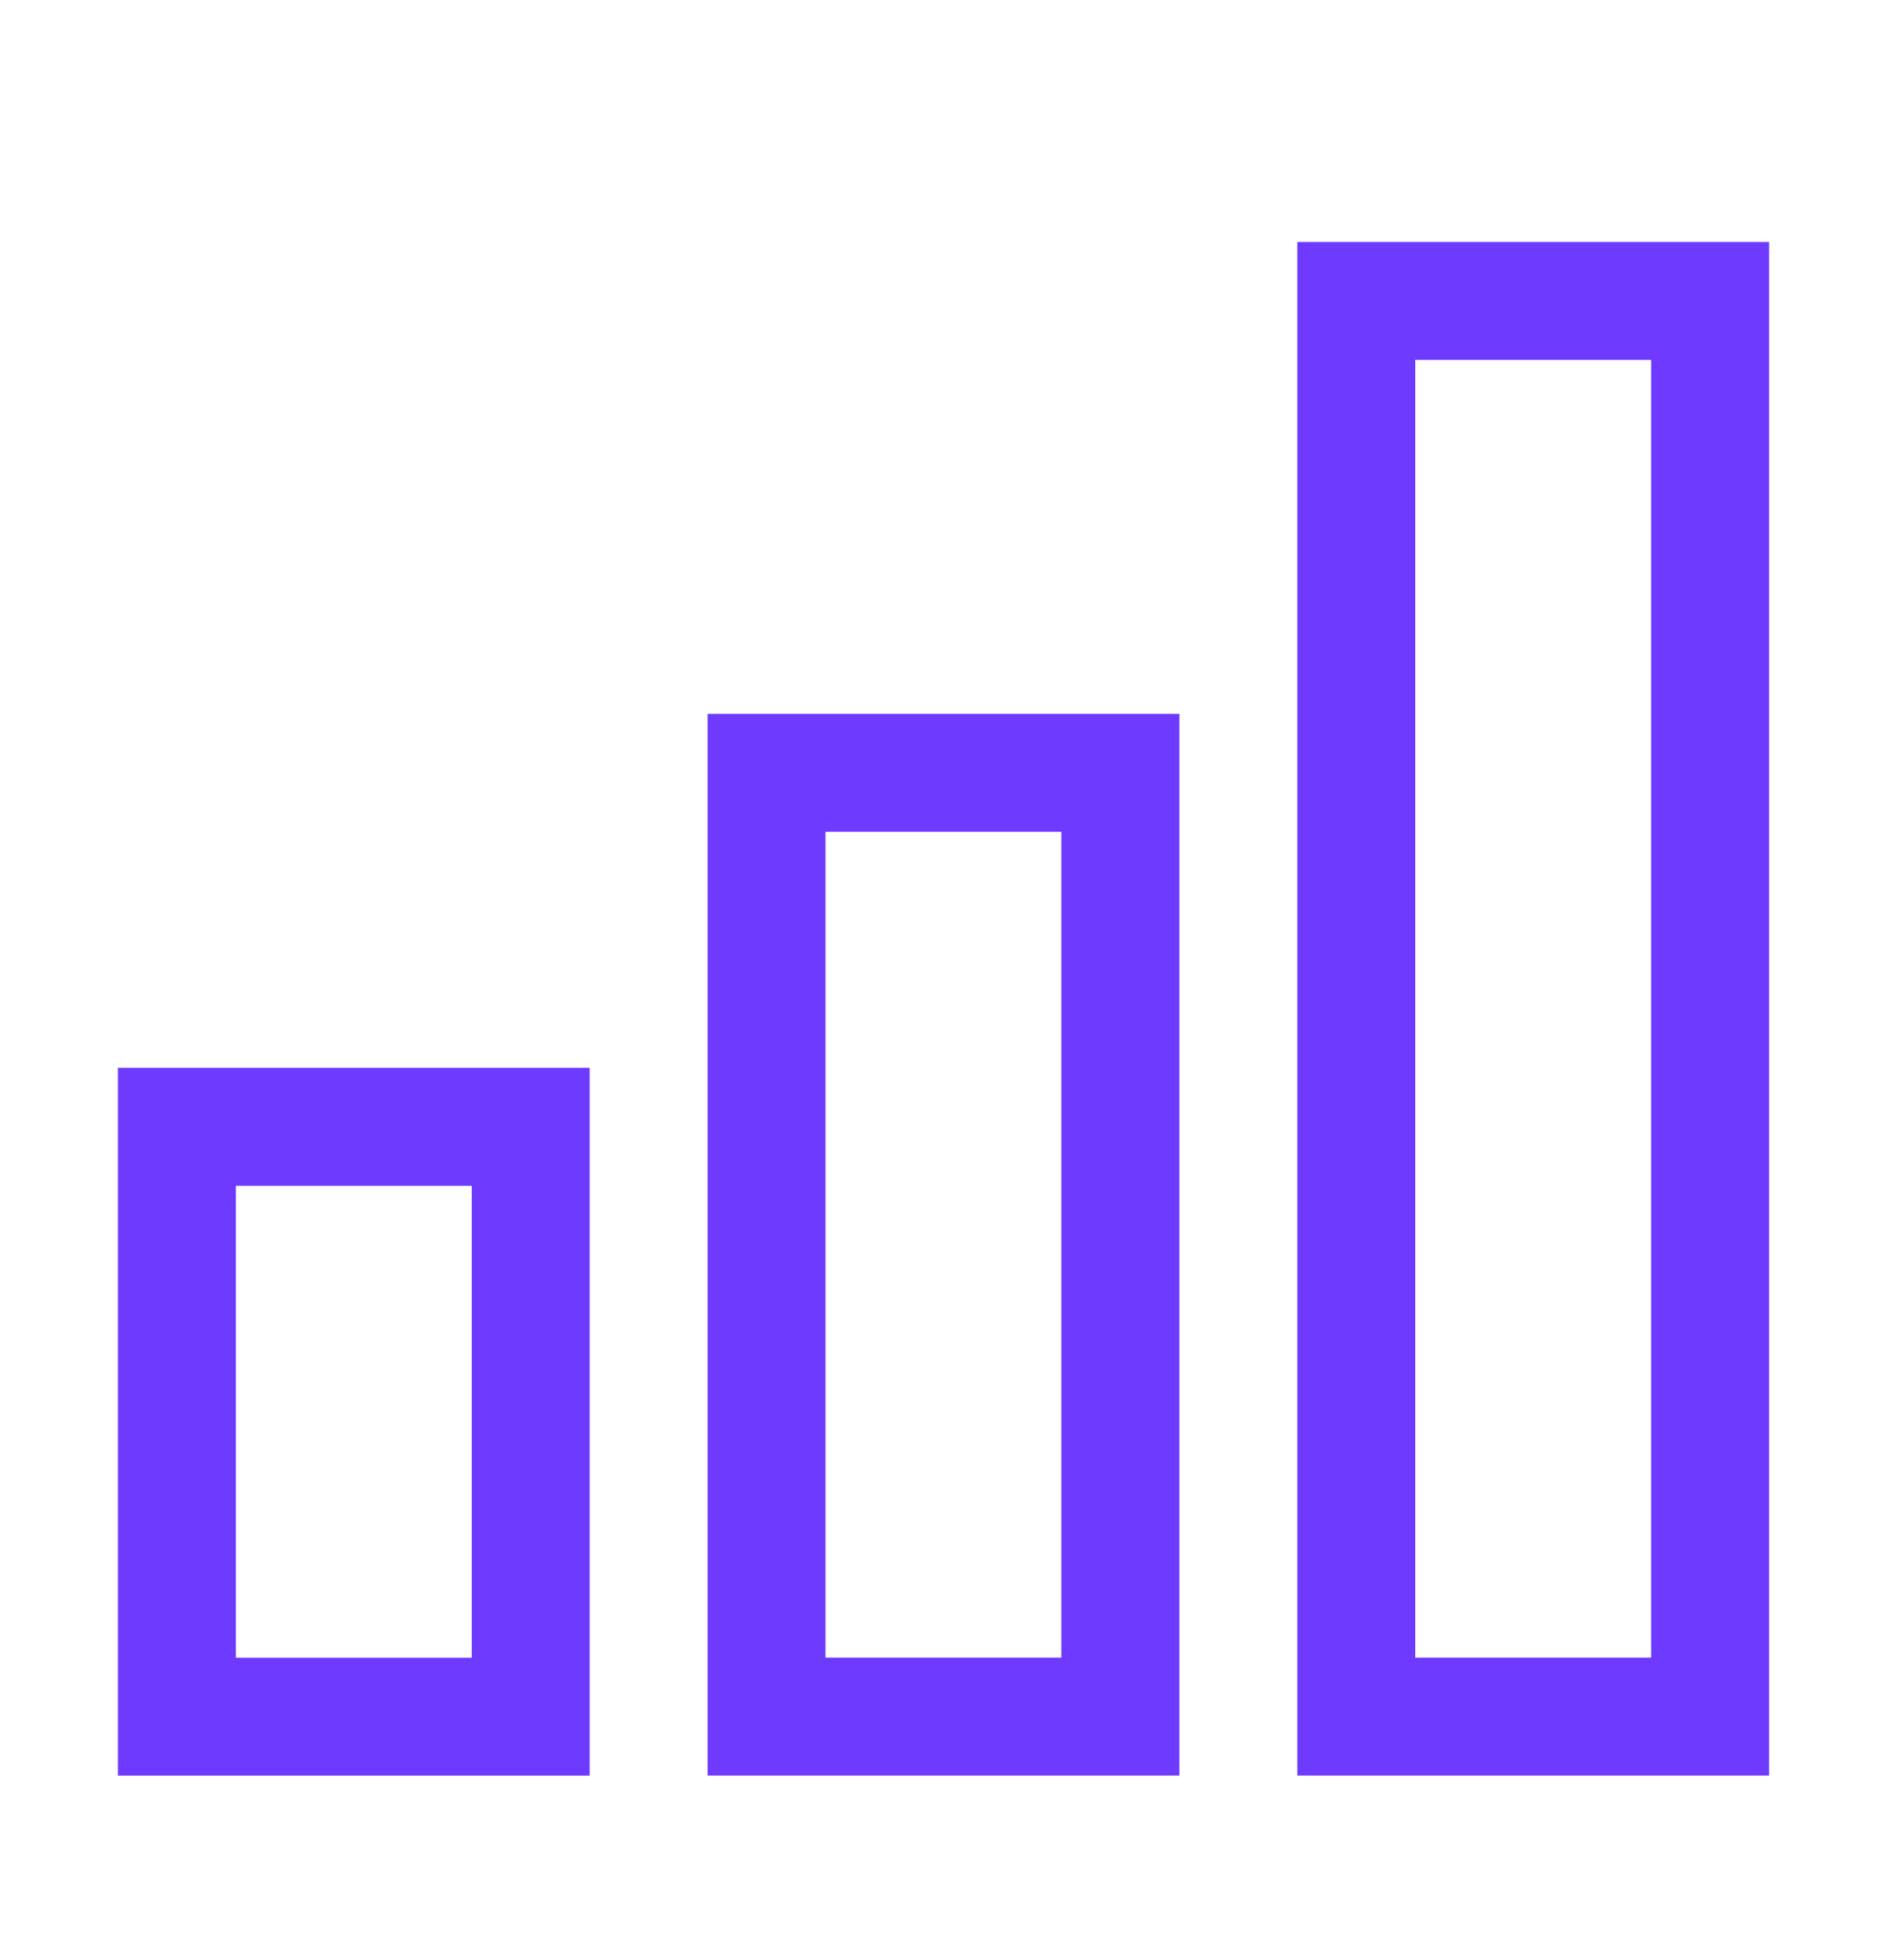
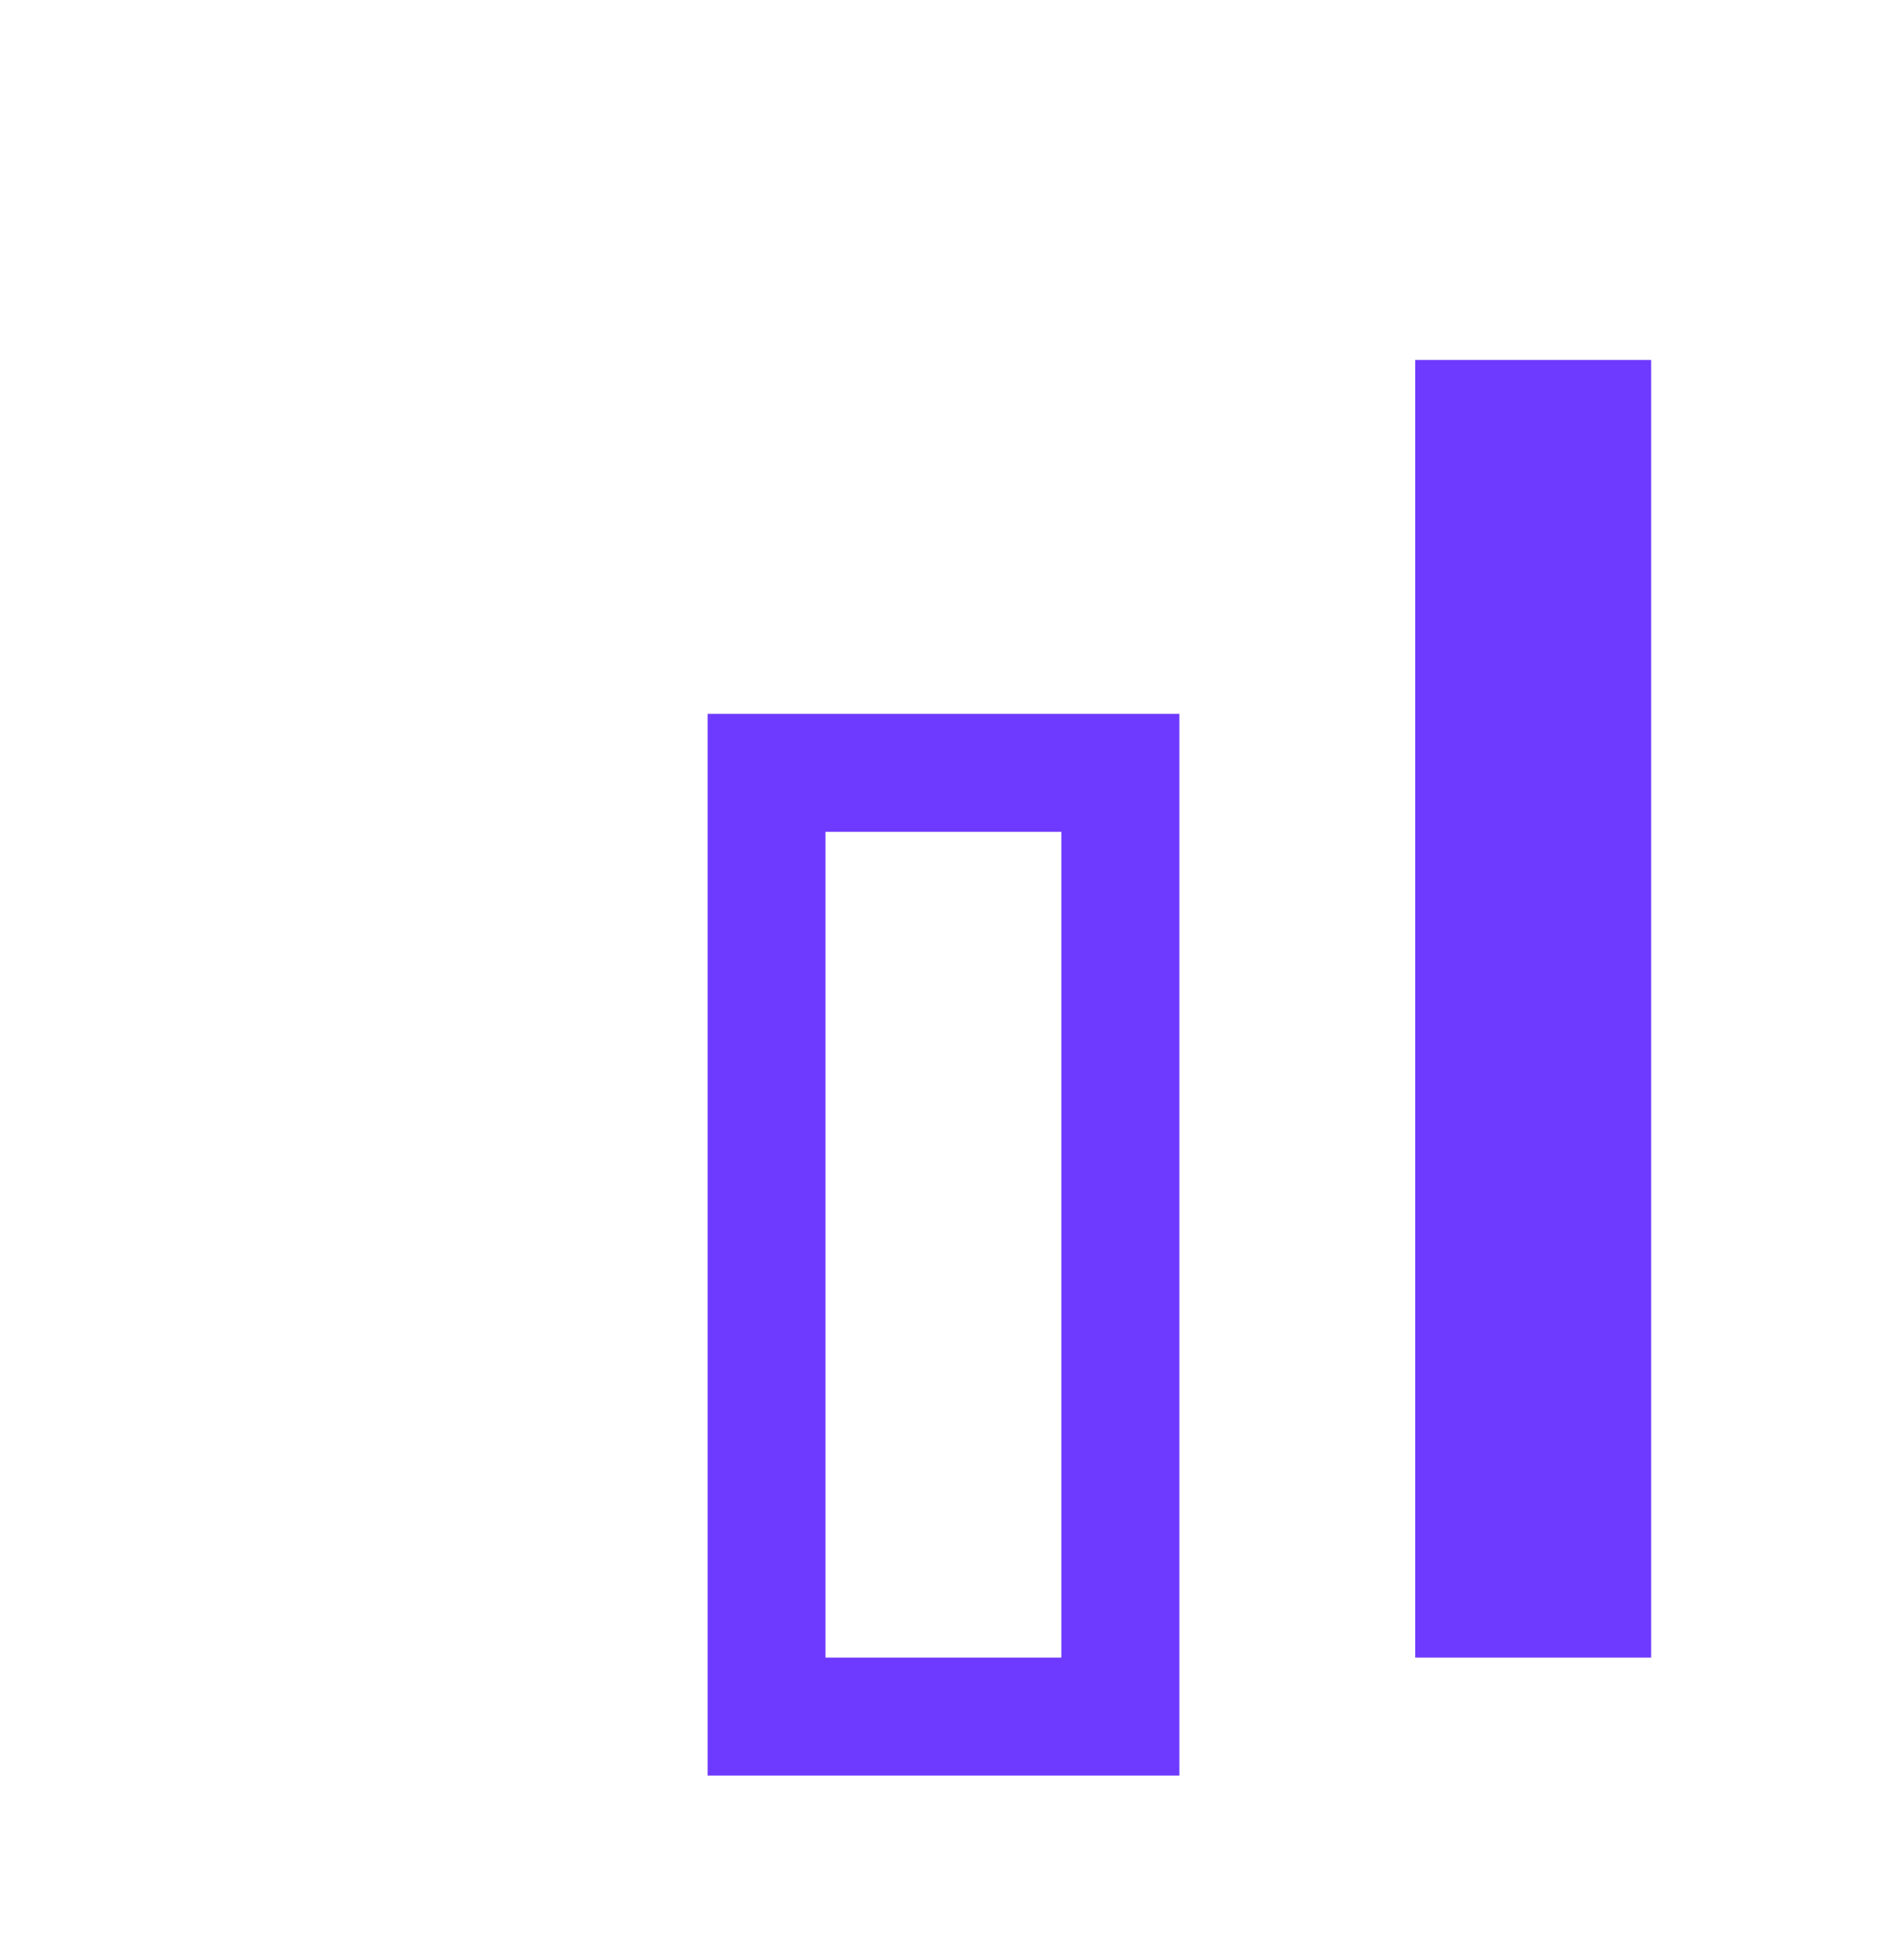
<svg xmlns="http://www.w3.org/2000/svg" width="26" height="27" viewBox="0 0 26 27" fill="none">
  <g id="carbon:skill-level">
-     <path id="Vector" d="M24.375 24.458H17.875V3.333H24.375V24.458ZM19.5 22.833H22.75V4.958H19.5V22.833Z" fill="#6E3AFF" />
+     <path id="Vector" d="M24.375 24.458H17.875V3.333V24.458ZM19.5 22.833H22.75V4.958H19.5V22.833Z" fill="#6E3AFF" />
    <path id="Vector_2" d="M16.25 24.458H9.75V9.833H16.25V24.458ZM11.374 22.833H14.624V11.458H11.374V22.833Z" fill="#6E3AFF" />
-     <path id="Vector_3" d="M8.125 24.459H1.625V14.709H8.125V24.459ZM3.25 22.834H6.5V16.334H3.25V22.834Z" fill="#6E3AFF" />
  </g>
</svg>